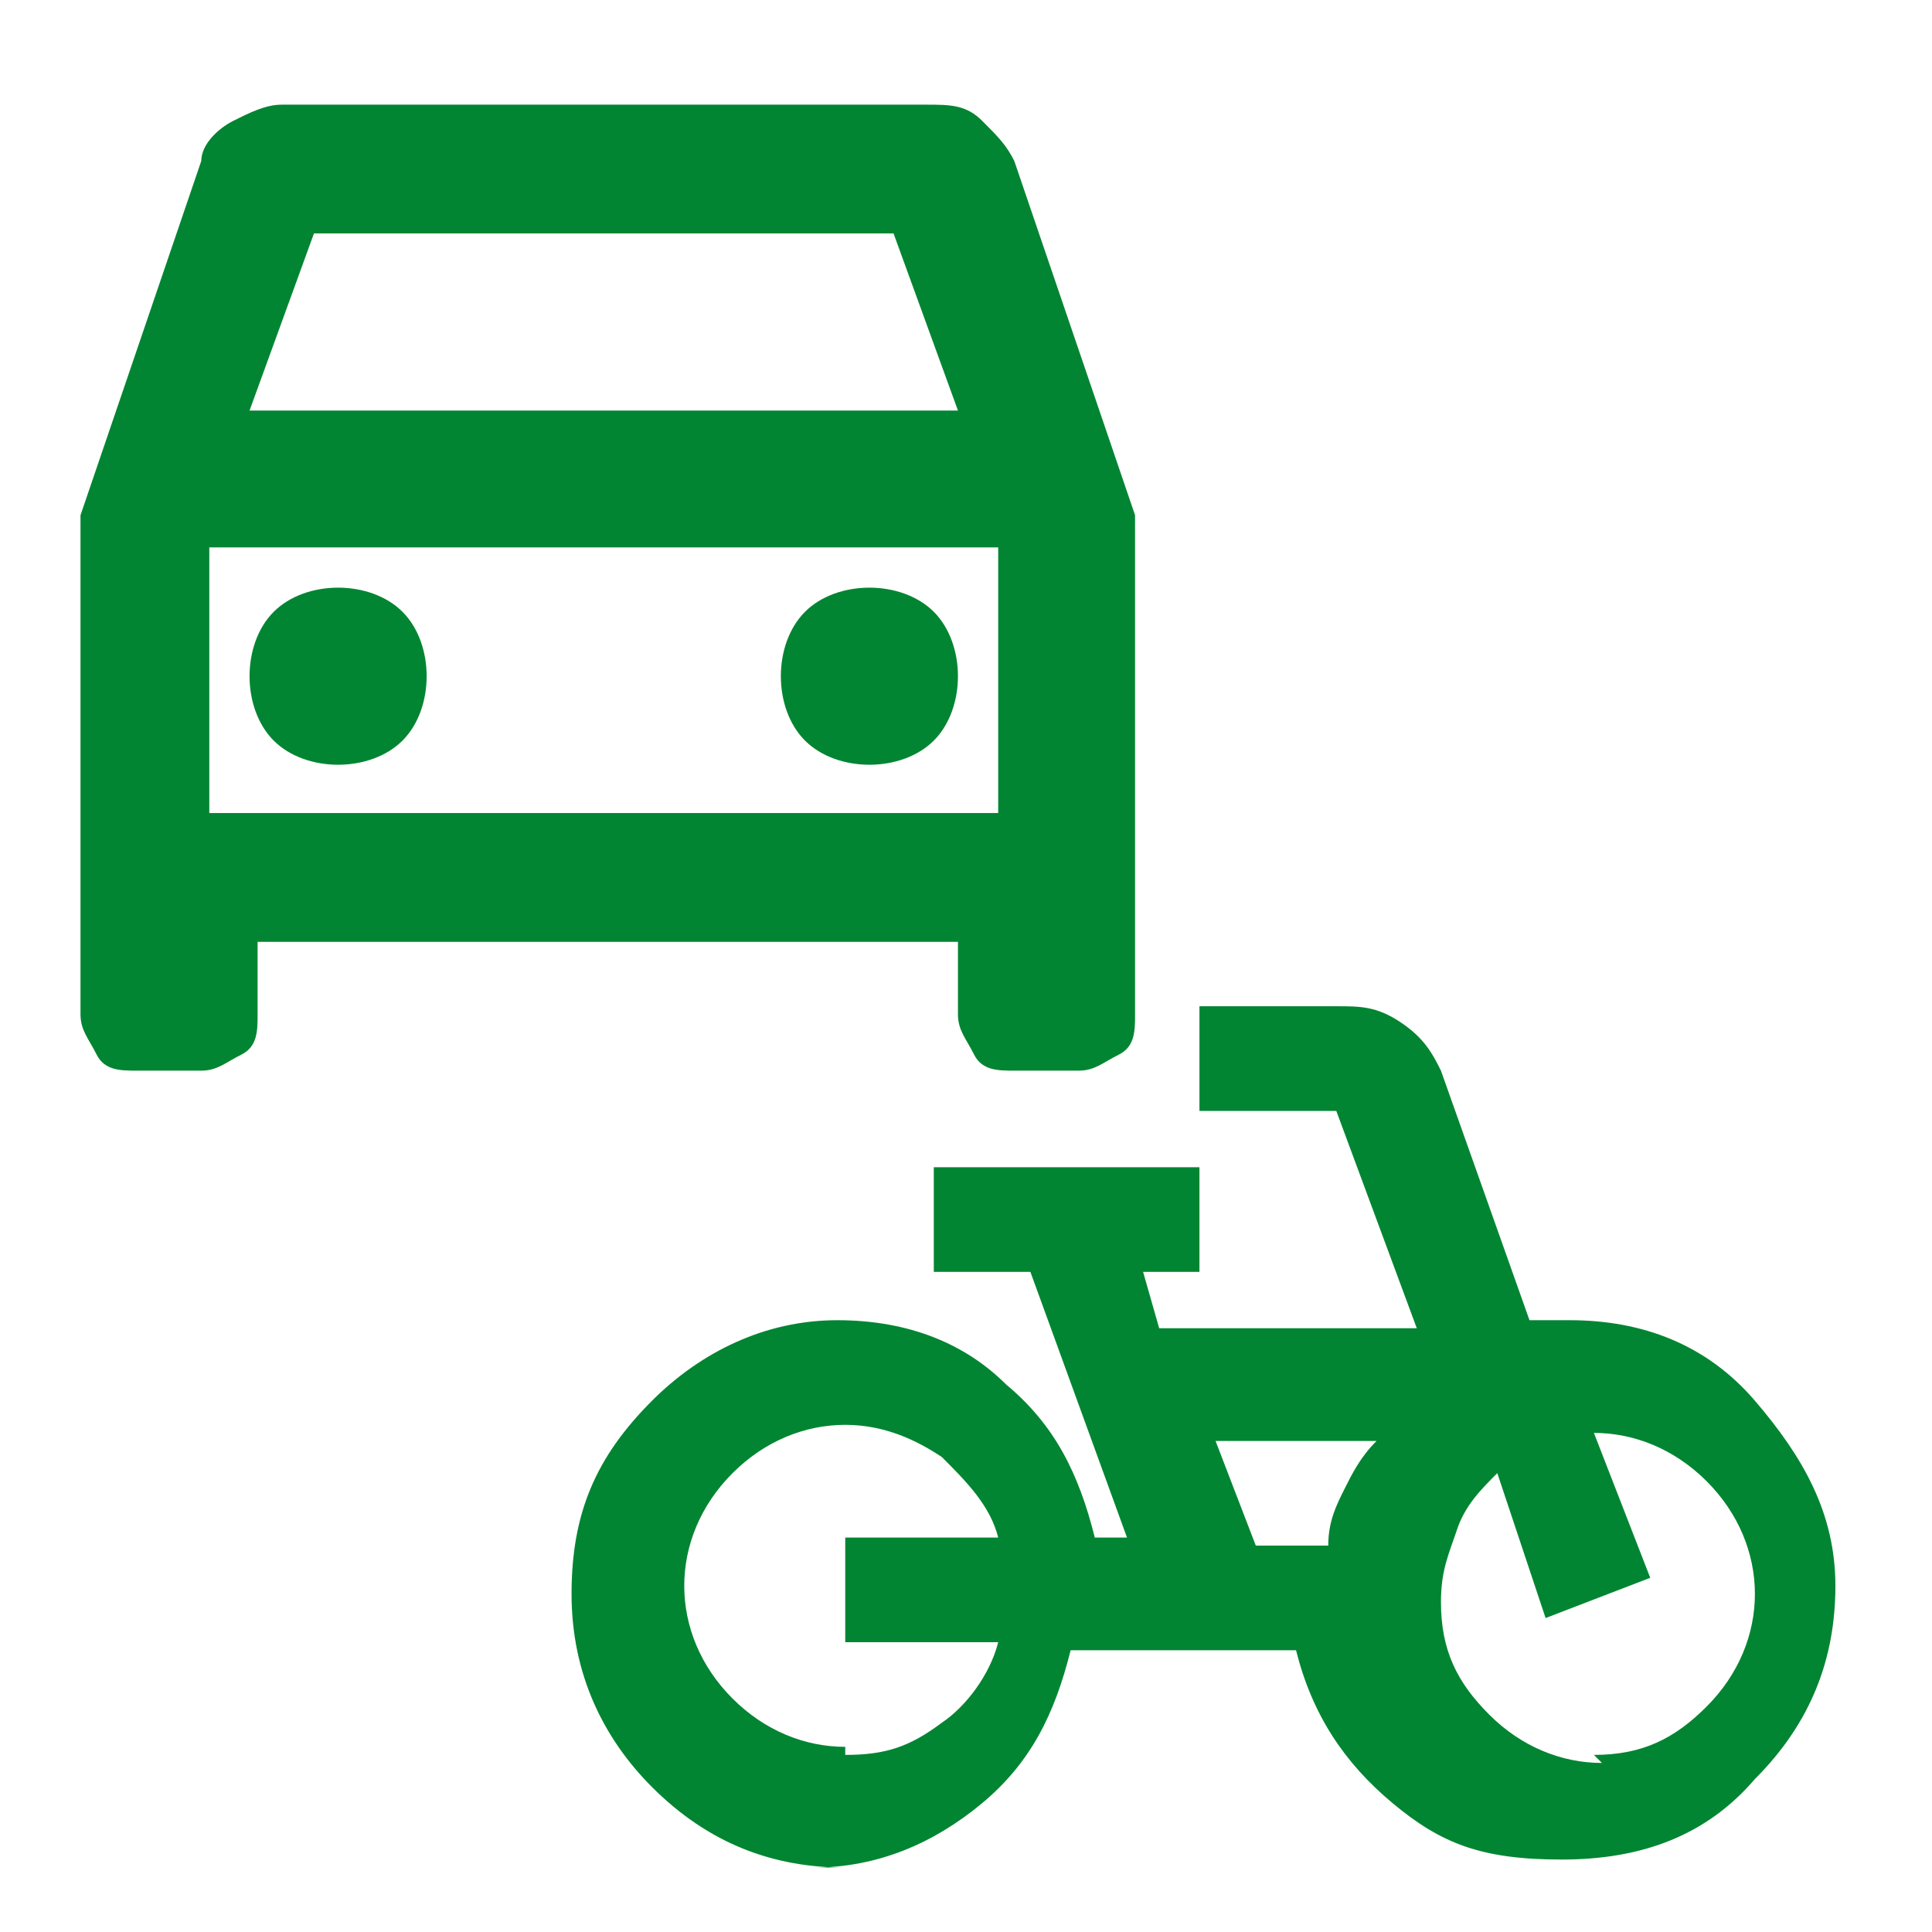
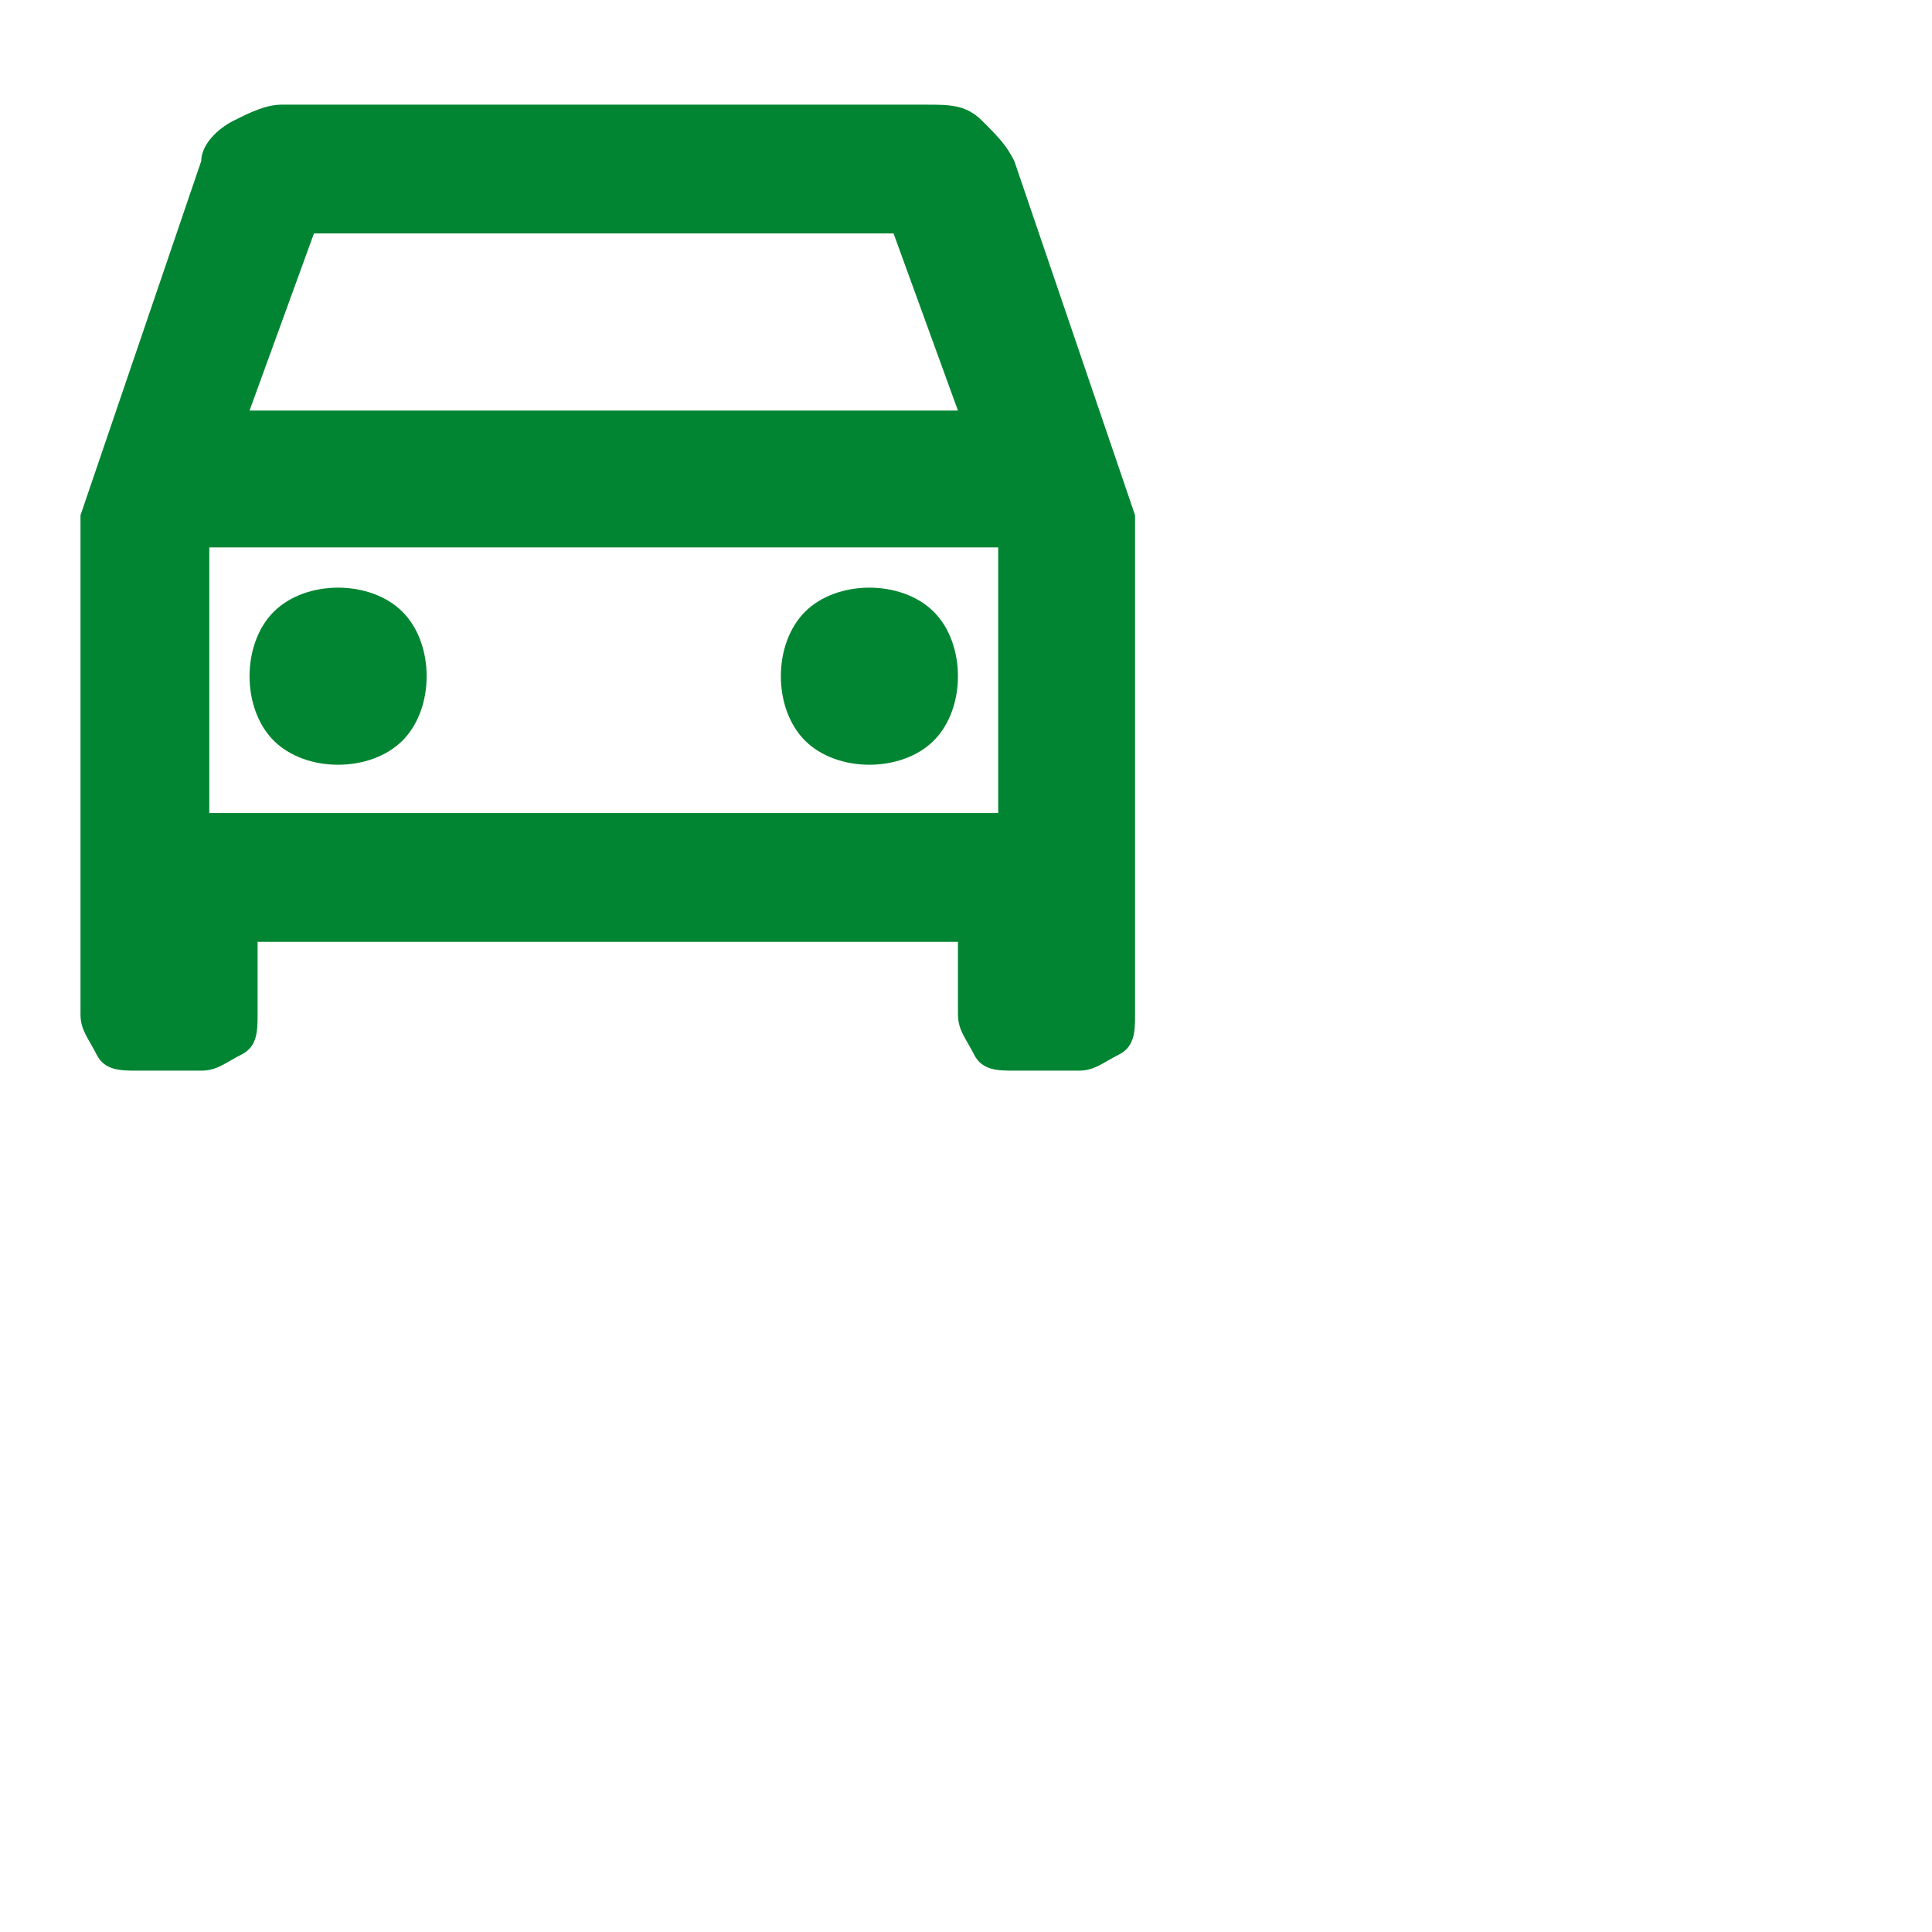
<svg xmlns="http://www.w3.org/2000/svg" id="_レイヤー_1" data-name="レイヤー_1" version="1.1" viewBox="0 0 24 24">
  <path style="fill: #028532;" d="M1,12.6v-6.2l1.5-4.4c0-.2.2-.4.4-.5s.4-.2.6-.2h8c.3,0,.5,0,.7.2s.3.3.4.5l1.5,4.4v6.2c0,.2,0,.4-.2.5s-.3.2-.5.2h-.8c-.2,0-.4,0-.5-.2s-.2-.3-.2-.5v-.9H3.2v.9c0,.2,0,.4-.2.5s-.3.2-.5.2h-.8c-.2,0-.4,0-.5-.2s-.2-.3-.2-.5ZM3.2,5.1h8.7l-.8-2.2H3.9l-.8,2.2ZM2.6,6.8v3.3-3.3ZM4.2,9.5c.3,0,.6-.1.8-.3s.3-.5.3-.8-.1-.6-.3-.8-.5-.3-.8-.3-.6.1-.8.3-.3.5-.3.8.1.6.3.8.5.3.8.3ZM10.8,9.5c.3,0,.6-.1.8-.3s.3-.5.3-.8-.1-.6-.3-.8-.5-.3-.8-.3-.6.1-.8.3-.3.5-.3.8.1.6.3.8.5.3.8.3ZM2.6,10.1h9.8v-3.3H2.6v3.3Z" />
-   <path style="fill: #028532;" d="M10.5,23.2c-.9,0-1.7-.3-2.4-1-.6-.6-1-1.4-1-2.4s.3-1.7,1-2.4c.6-.6,1.4-1,2.3-1s1.6.3,2.1.8c.6.5.9,1.1,1.1,1.9h.4l-1.2-3.3h-1.2v-1.3h3.3v1.3h-.7l.2.7h3.2l-1-2.7h-1.7v-1.3h1.7c.3,0,.5,0,.8.2s.4.4.5.6l1.1,3.1h.5c.9,0,1.7.3,2.3,1s1,1.4,1,2.3-.3,1.7-1,2.4c-.6.7-1.4,1-2.4,1s-1.5-.2-2.1-.7-1-1.1-1.2-1.9h-2.8c-.2.8-.5,1.4-1.1,1.9s-1.3.8-2.1.8ZM10.5,21.8c.5,0,.8-.1,1.2-.4.3-.2.6-.6.7-1h-1.9v-1.3h1.9c-.1-.4-.4-.7-.7-1-.3-.2-.7-.4-1.2-.4s-1,.2-1.4.6-.6.9-.6,1.4.2,1,.6,1.4c.4.4.9.6,1.4.6ZM15.6,19.2h.9c0-.3.1-.5.2-.7s.2-.4.4-.6h-2l.5,1.3ZM19.8,21.8c.6,0,1-.2,1.4-.6.4-.4.6-.9.6-1.4s-.2-1-.6-1.4-.9-.6-1.4-.6h0l.7,1.8-1.3.5-.6-1.8c-.2.2-.4.4-.5.7s-.2.5-.2.9c0,.6.2,1,.6,1.4.4.4.9.6,1.4.6Z" />
</svg>